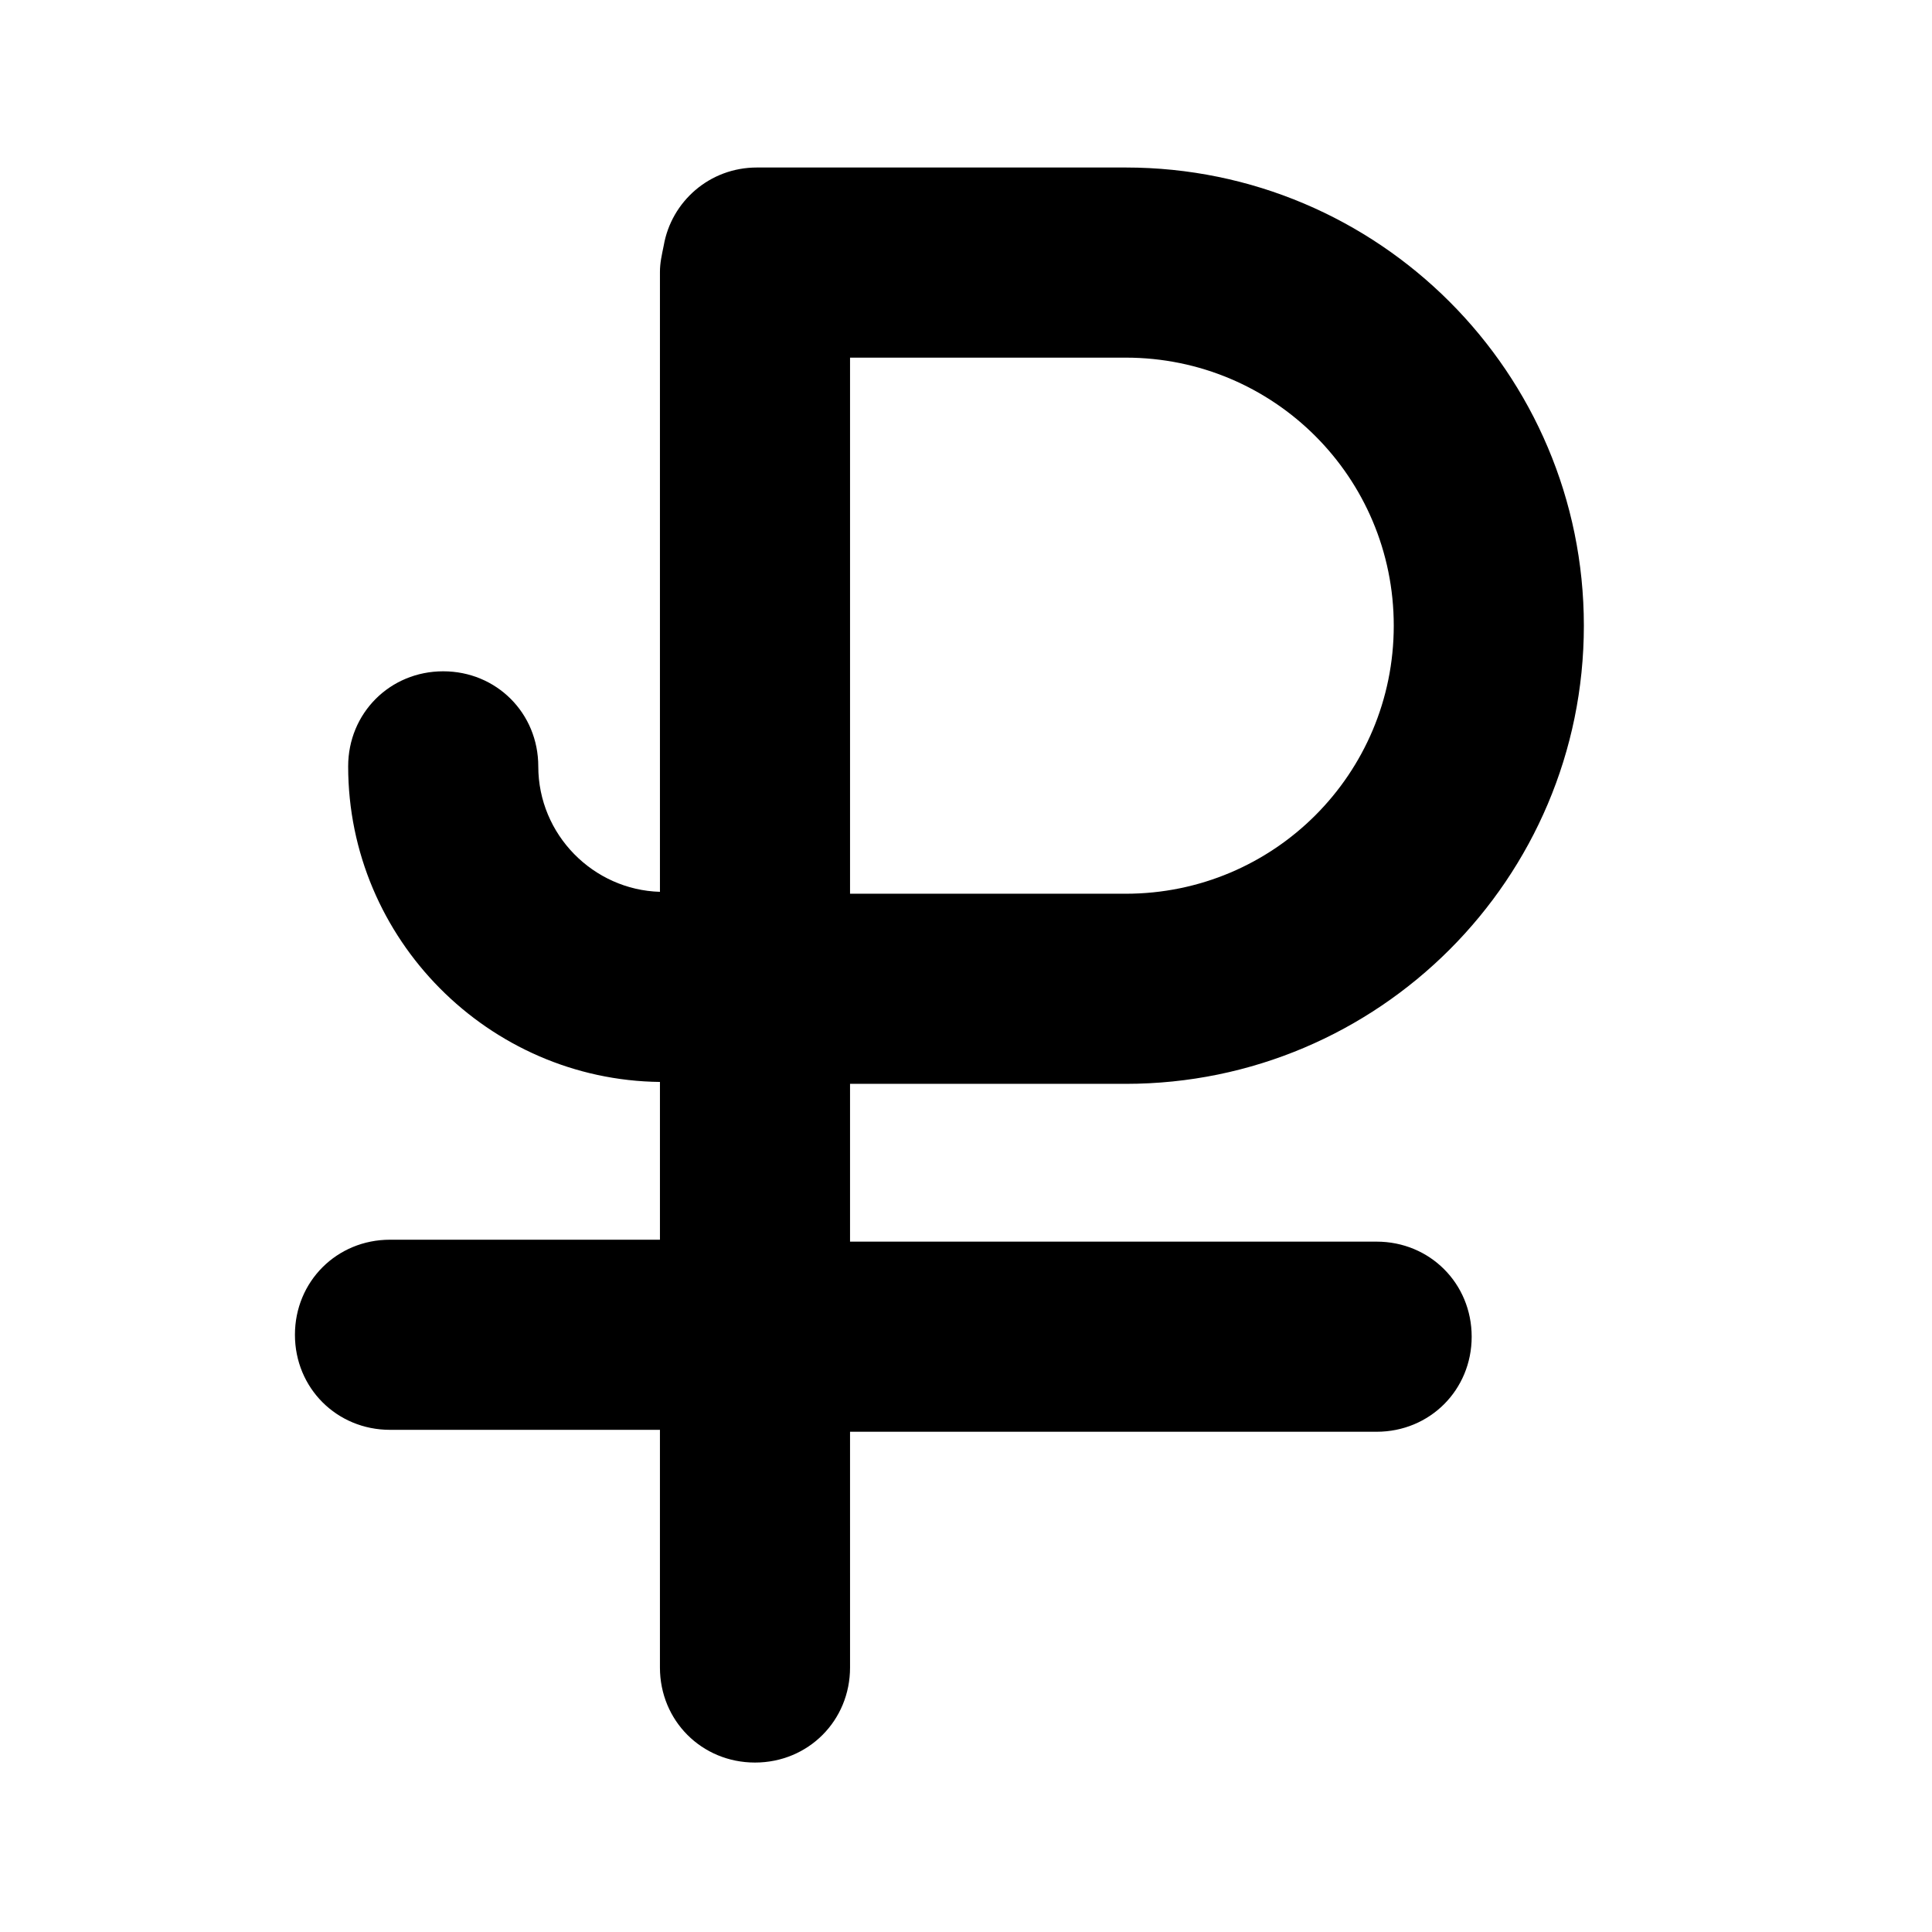
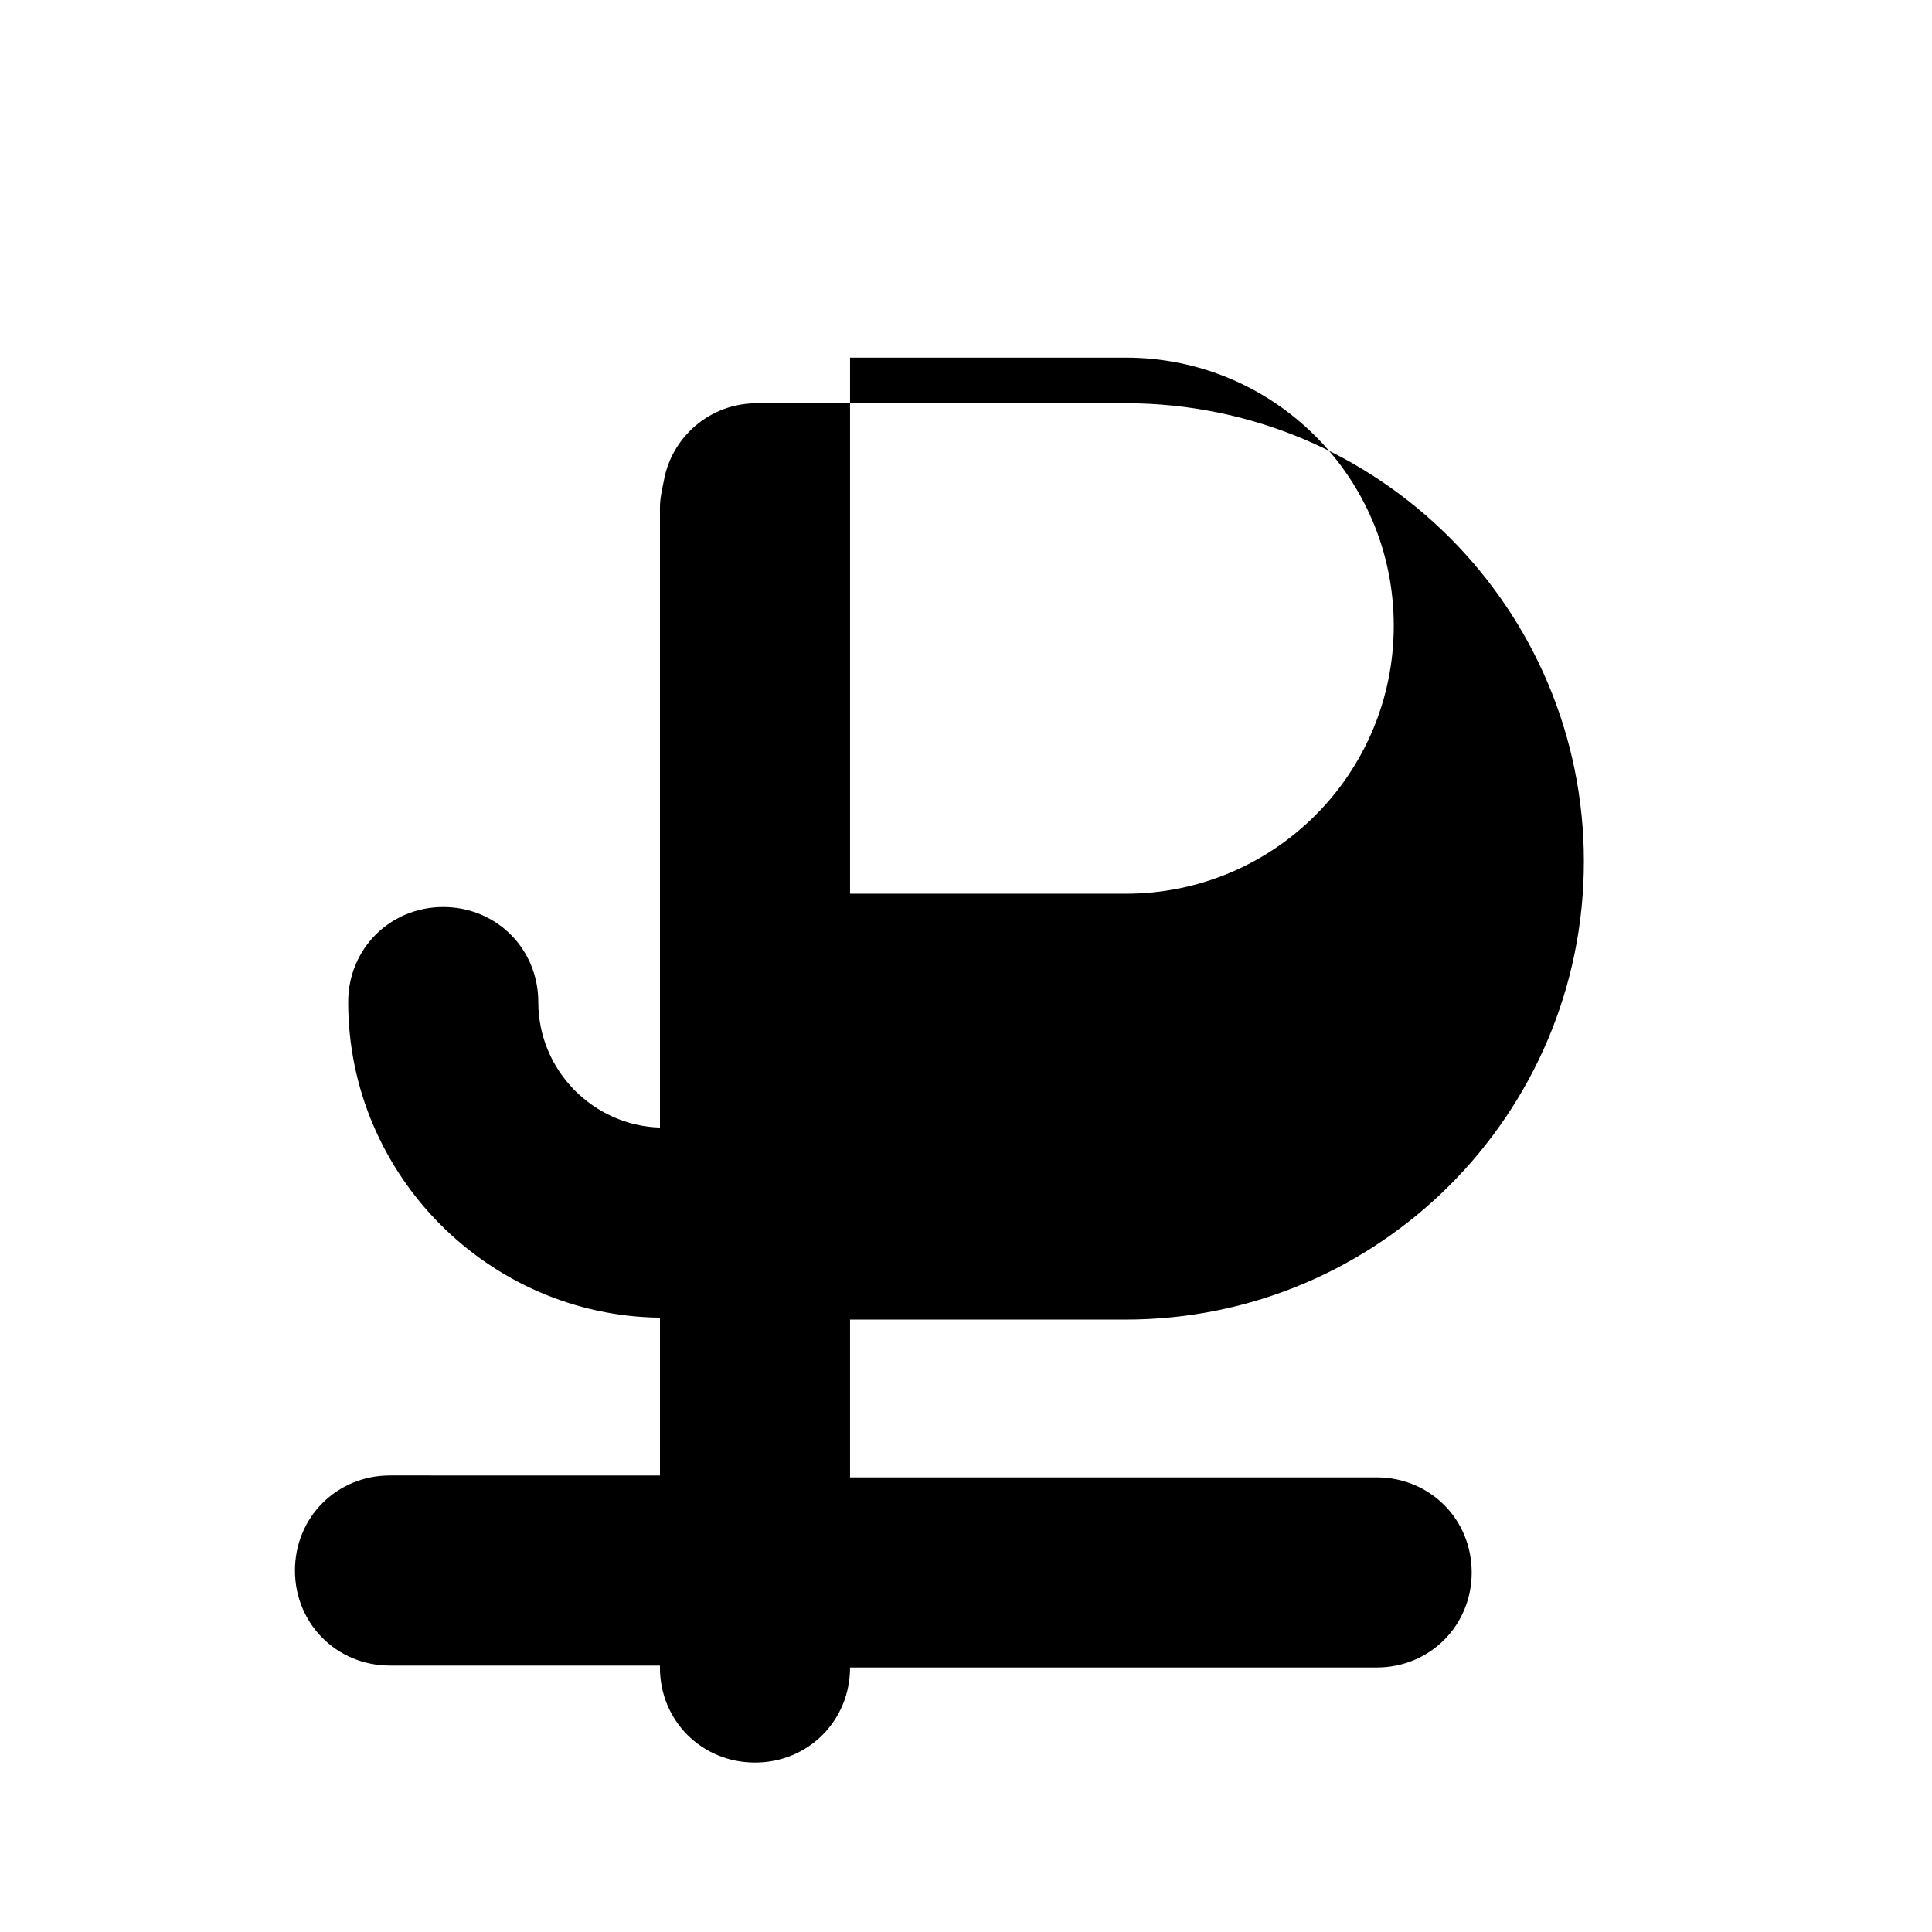
<svg xmlns="http://www.w3.org/2000/svg" fill="#000000" width="800px" height="800px" version="1.1" viewBox="144 144 512 512">
-   <path d="m318.89 523.43v62.473c0 14.105 11.082 25.191 25.191 25.191 14.105 0 25.191-11.082 25.191-25.191l-0.004-62.473h139.55c14.105 0 25.191-11.082 25.191-25.191 0-14.105-11.082-25.191-25.191-25.191h-139.55v-41.816h73.051c67.008 0 121.42-54.41 121.42-121.42 0.004-67.008-54.41-121.42-121.41-121.42h-97.742c-12.594 0-22.672 9.07-24.688 20.656-0.504 2.519-1.008 4.535-1.008 7.055v164.24c-17.633-0.504-32.242-15.113-32.242-33.25 0-14.105-11.082-25.191-25.191-25.191-14.105 0-25.191 11.082-25.191 25.191 0 45.848 37.281 83.129 82.625 83.633v41.816l-71.539-0.004c-14.105 0-25.191 11.082-25.191 25.191 0 14.105 11.082 25.191 25.191 25.191h71.543zm194.47-213.62c0 39.297-31.738 71.039-71.039 71.039h-73.051v-142.07h73.051c39.301 0 71.039 31.738 71.039 71.035z" />
+   <path d="m318.89 523.43v62.473c0 14.105 11.082 25.191 25.191 25.191 14.105 0 25.191-11.082 25.191-25.191h139.55c14.105 0 25.191-11.082 25.191-25.191 0-14.105-11.082-25.191-25.191-25.191h-139.55v-41.816h73.051c67.008 0 121.42-54.41 121.42-121.42 0.004-67.008-54.41-121.42-121.41-121.42h-97.742c-12.594 0-22.672 9.07-24.688 20.656-0.504 2.519-1.008 4.535-1.008 7.055v164.24c-17.633-0.504-32.242-15.113-32.242-33.25 0-14.105-11.082-25.191-25.191-25.191-14.105 0-25.191 11.082-25.191 25.191 0 45.848 37.281 83.129 82.625 83.633v41.816l-71.539-0.004c-14.105 0-25.191 11.082-25.191 25.191 0 14.105 11.082 25.191 25.191 25.191h71.543zm194.47-213.62c0 39.297-31.738 71.039-71.039 71.039h-73.051v-142.07h73.051c39.301 0 71.039 31.738 71.039 71.035z" />
</svg>